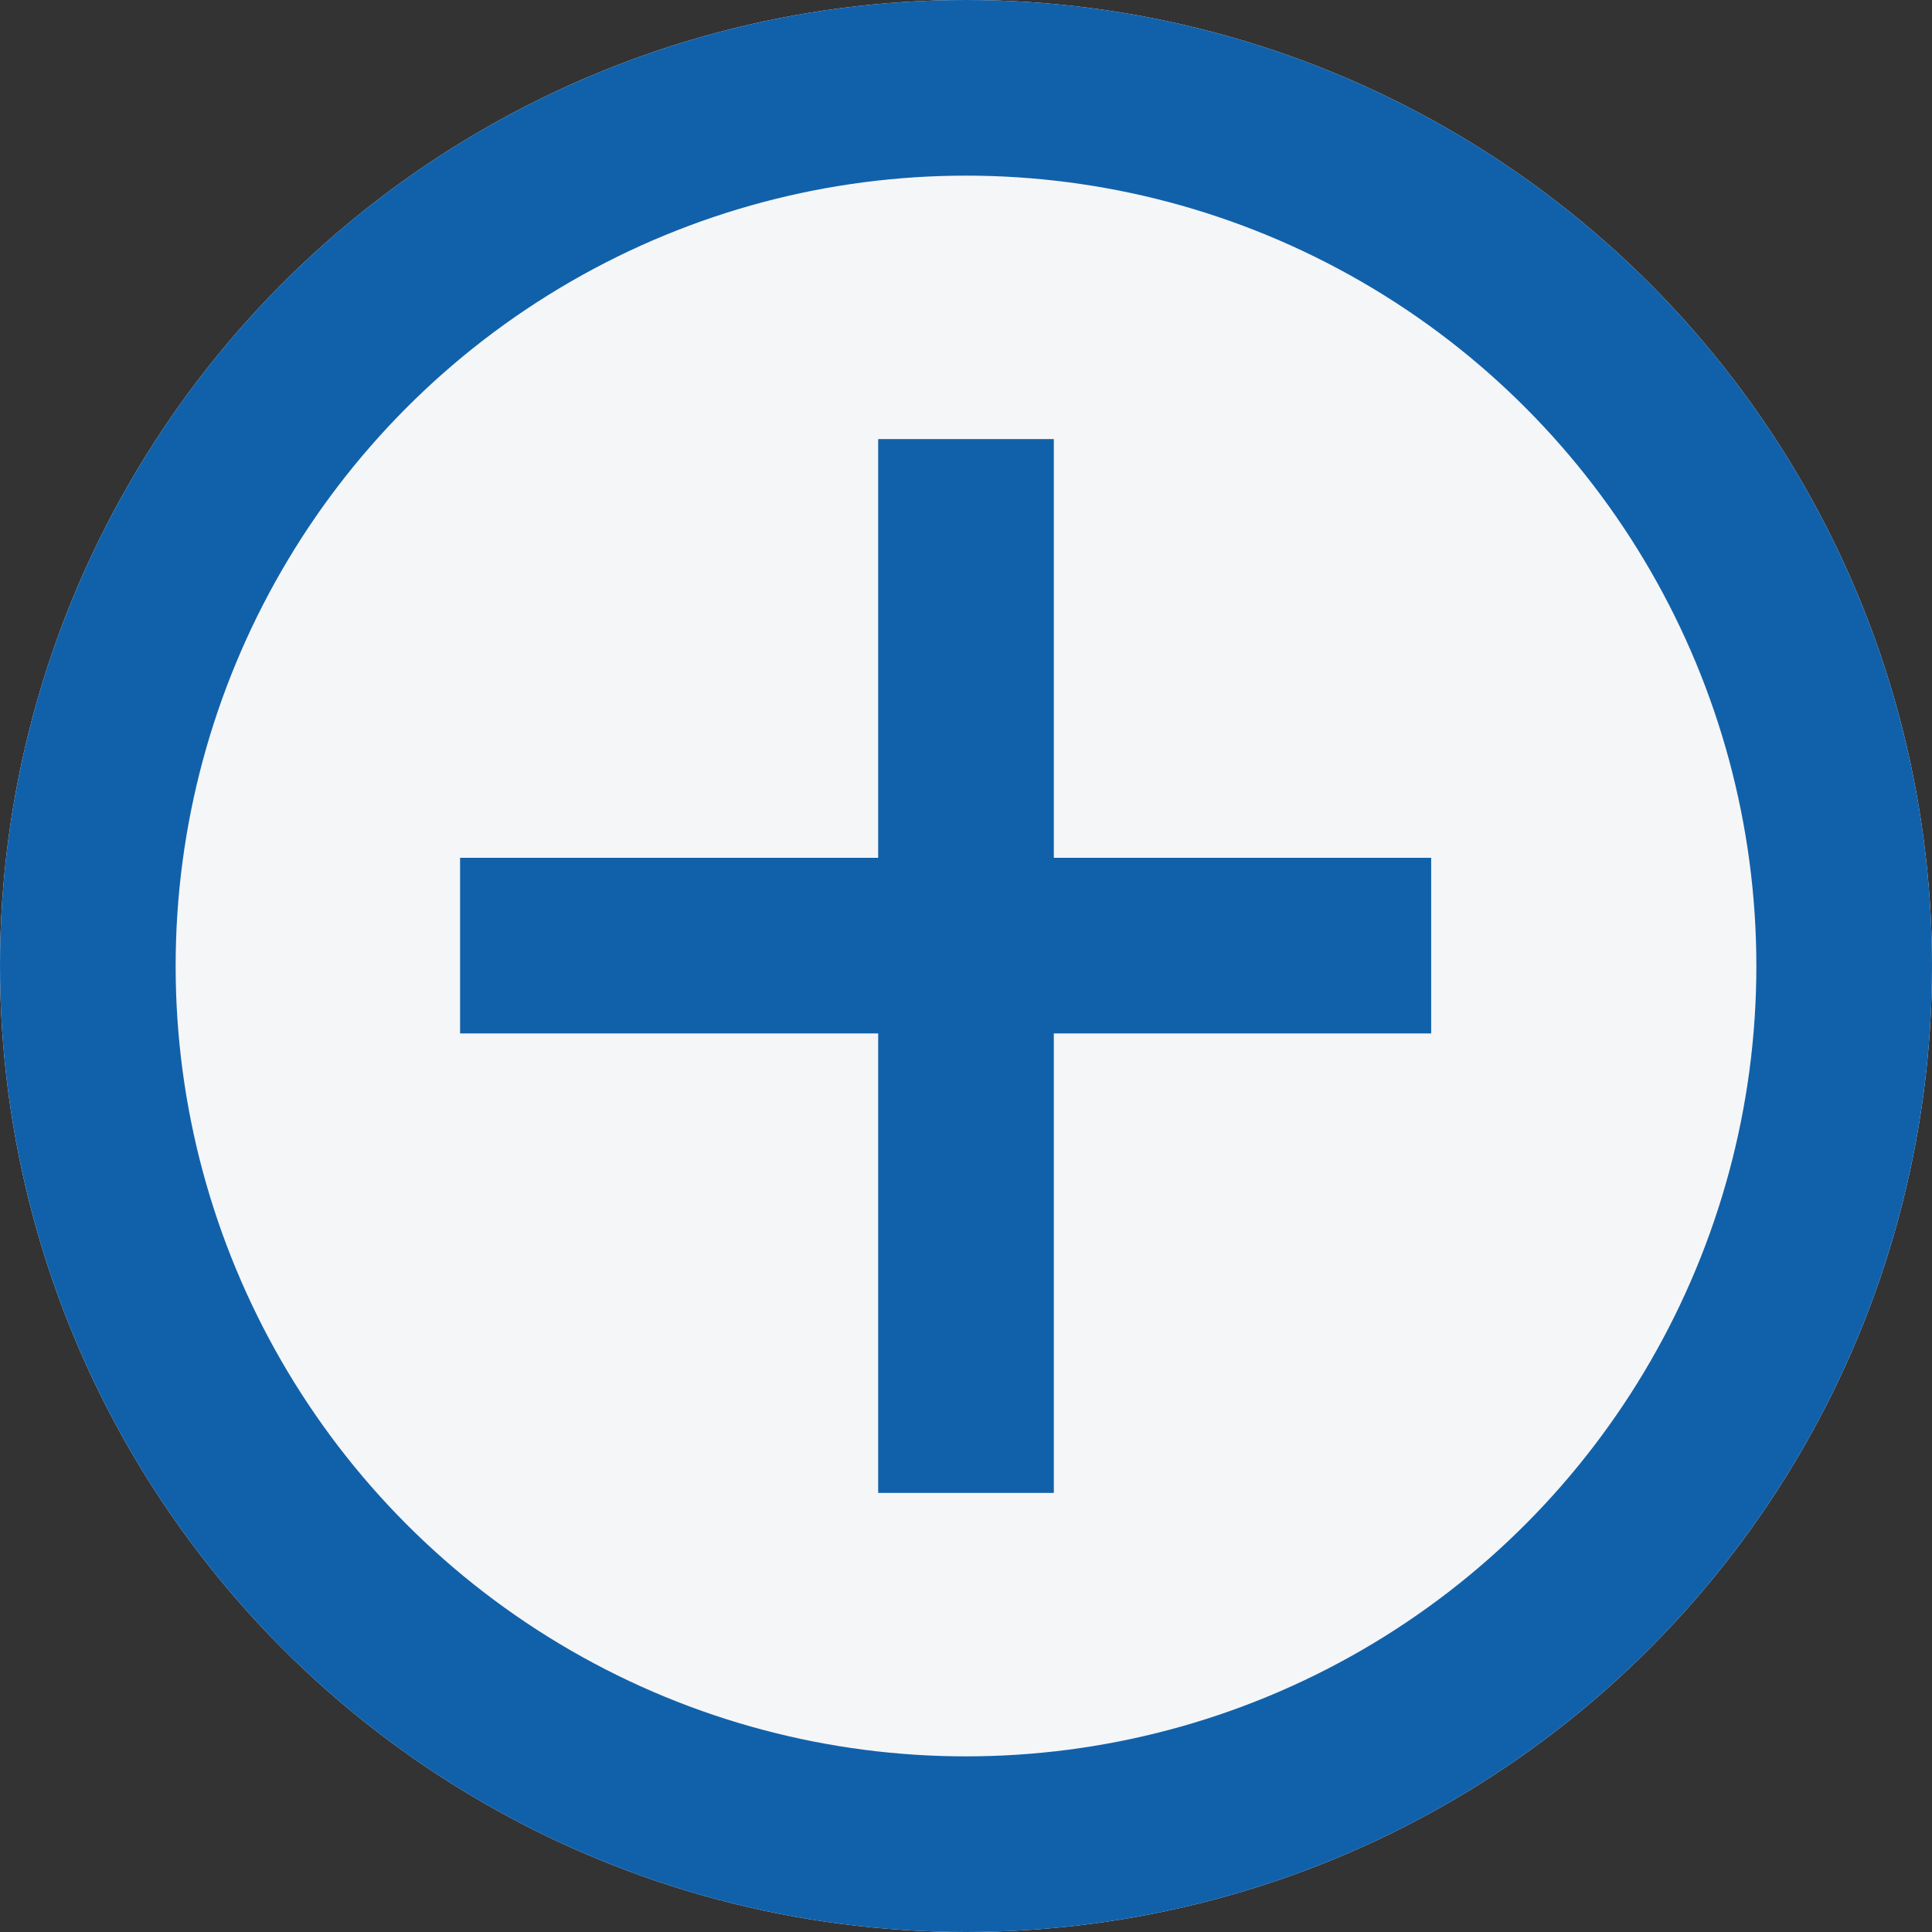
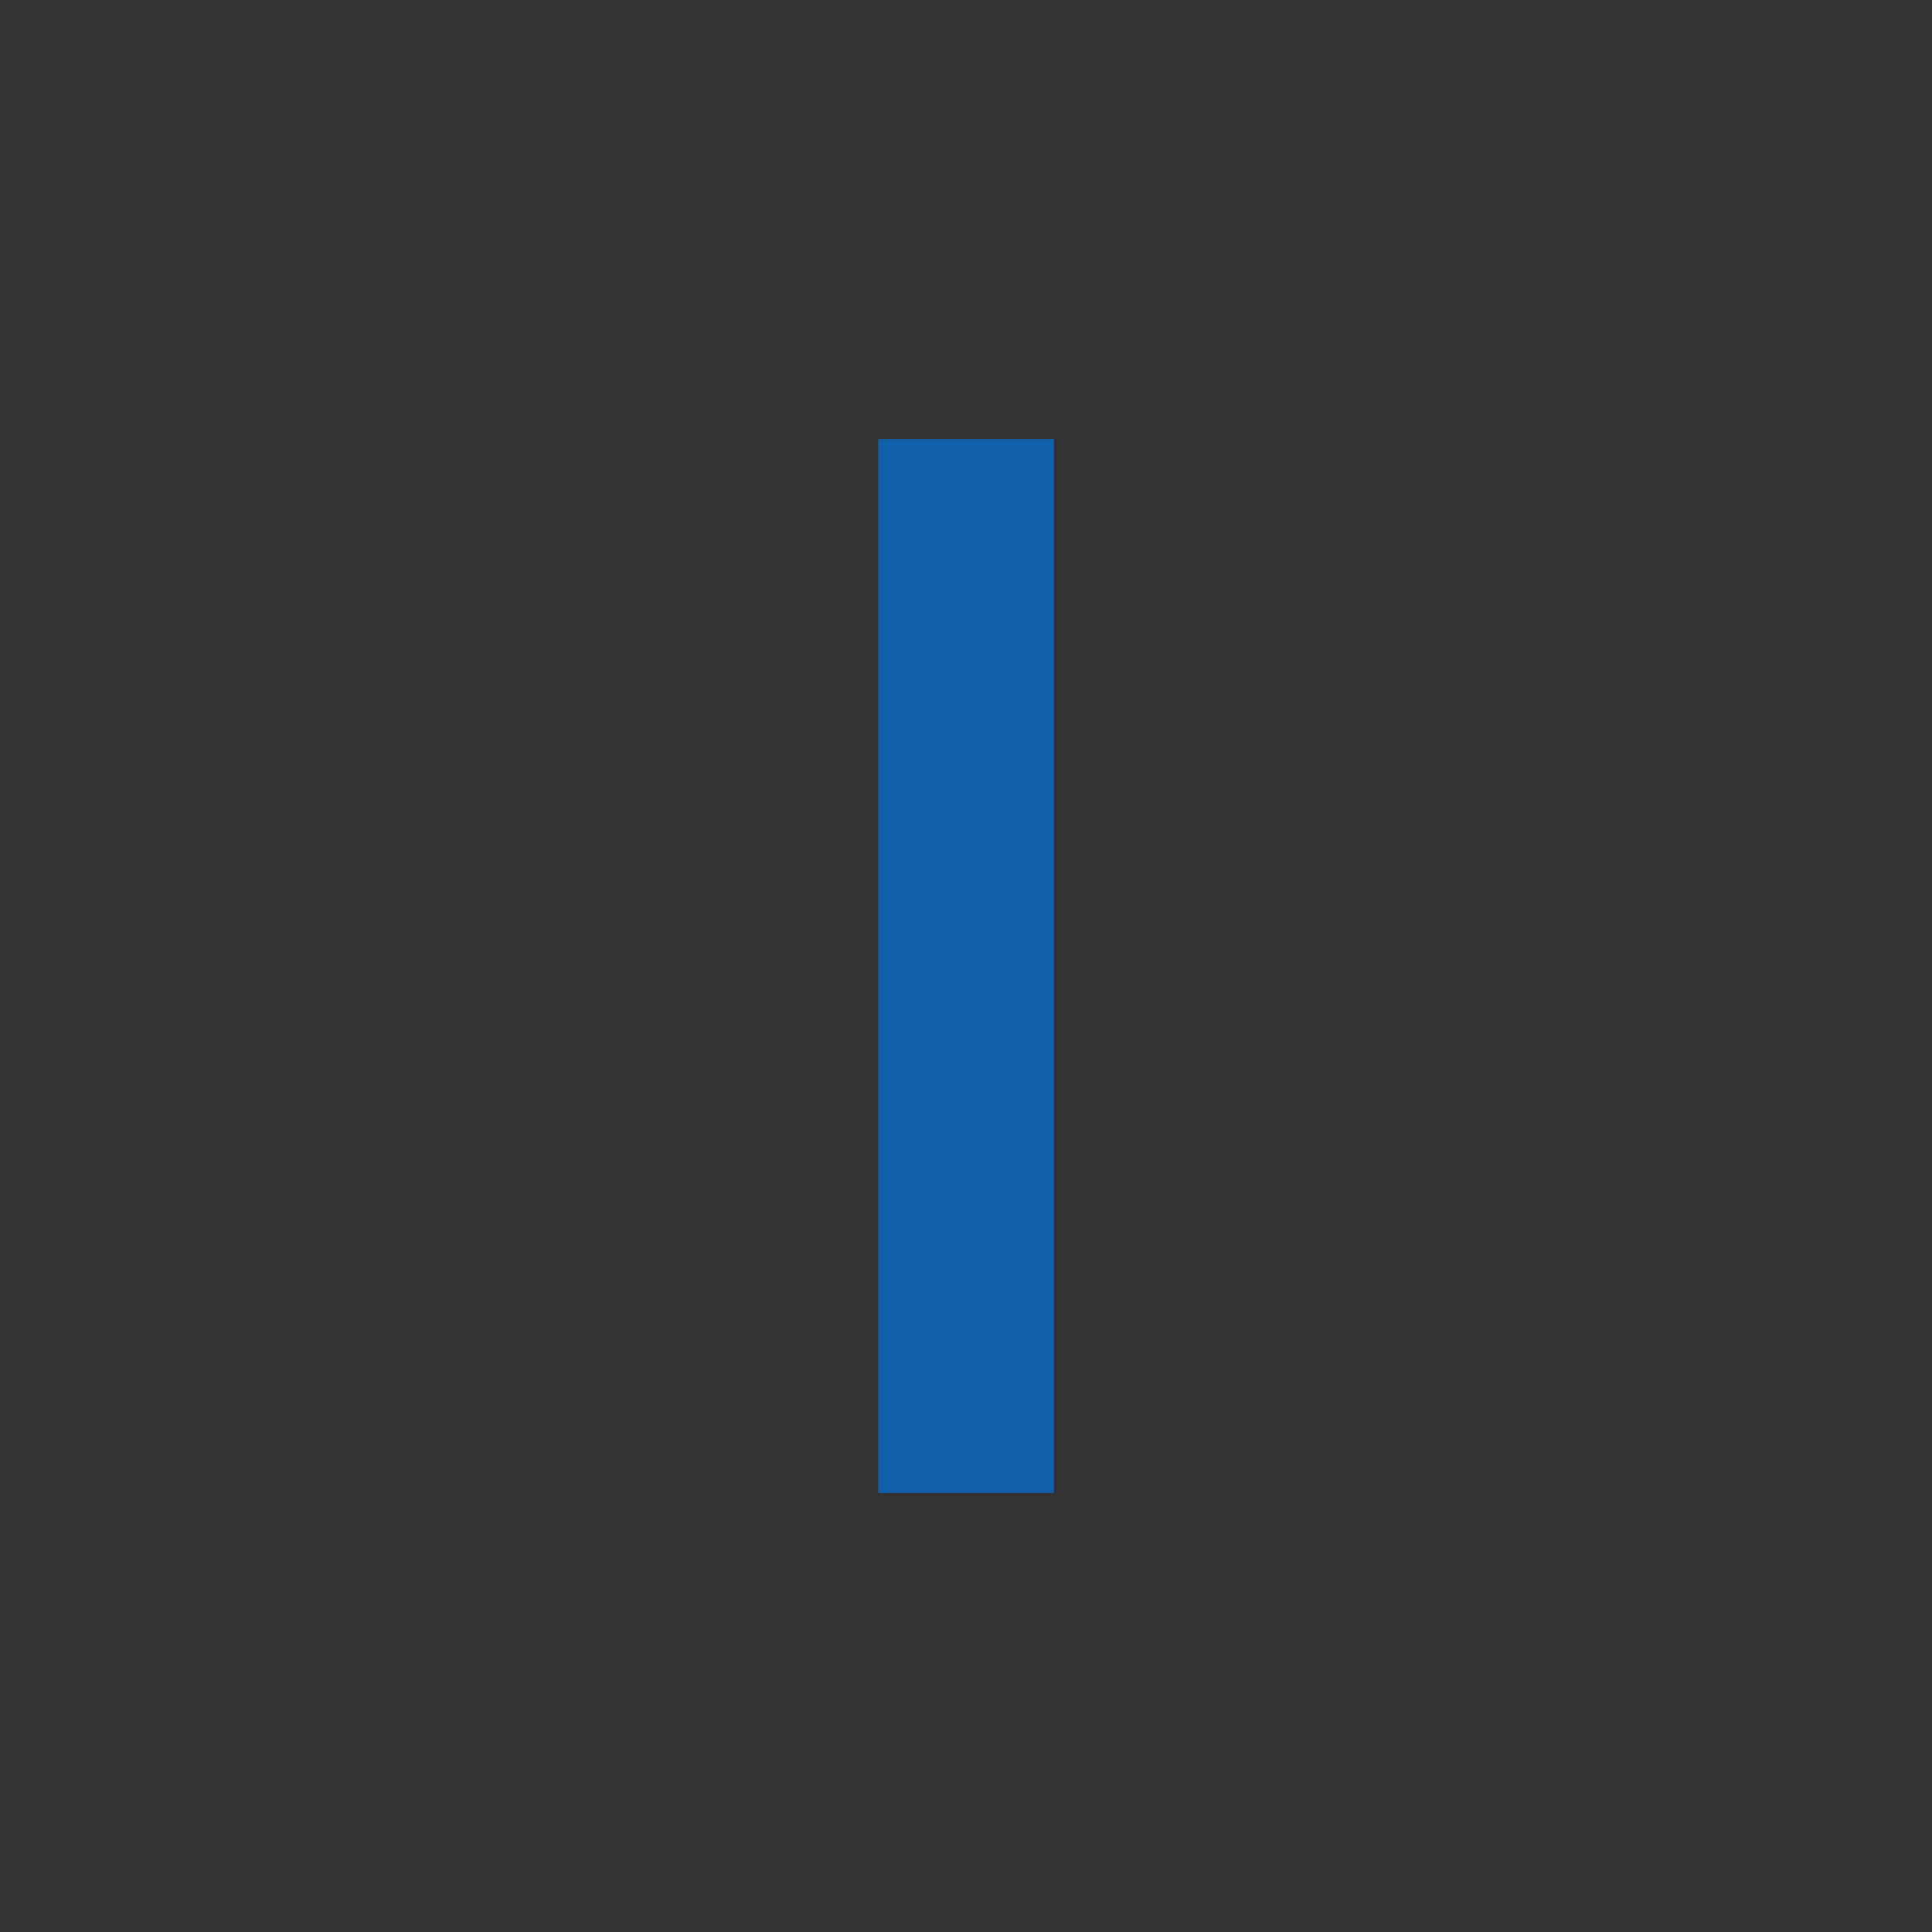
<svg xmlns="http://www.w3.org/2000/svg" width="22" height="22" viewBox="0 0 22 22">
  <rect x="0" y="0" width="22" height="22" fill="#333333" stroke="none" />
  <g id="Expand_Icon" data-name="Expand Icon" transform="translate(-309 -1150)">
    <g id="Group_580" data-name="Group 580" transform="translate(309 1150)">
      <g id="Ellipse_4" data-name="Ellipse 4" transform="translate(0)" fill="#f5f6f8" stroke="#1161aa" stroke-width="2">
-         <circle cx="11" cy="11" r="11" stroke="none" />
-         <circle cx="11" cy="11" r="10" fill="none" />
-       </g>
+         </g>
      <line id="Line_10" data-name="Line 10" y2="12" transform="translate(11 5)" fill="none" stroke="#1161aa" stroke-width="2" />
-       <line id="Line_11" data-name="Line 11" y2="11.058" transform="translate(16.297 10.768) rotate(90)" fill="none" stroke="#1161aa" stroke-width="2" />
    </g>
  </g>
</svg>